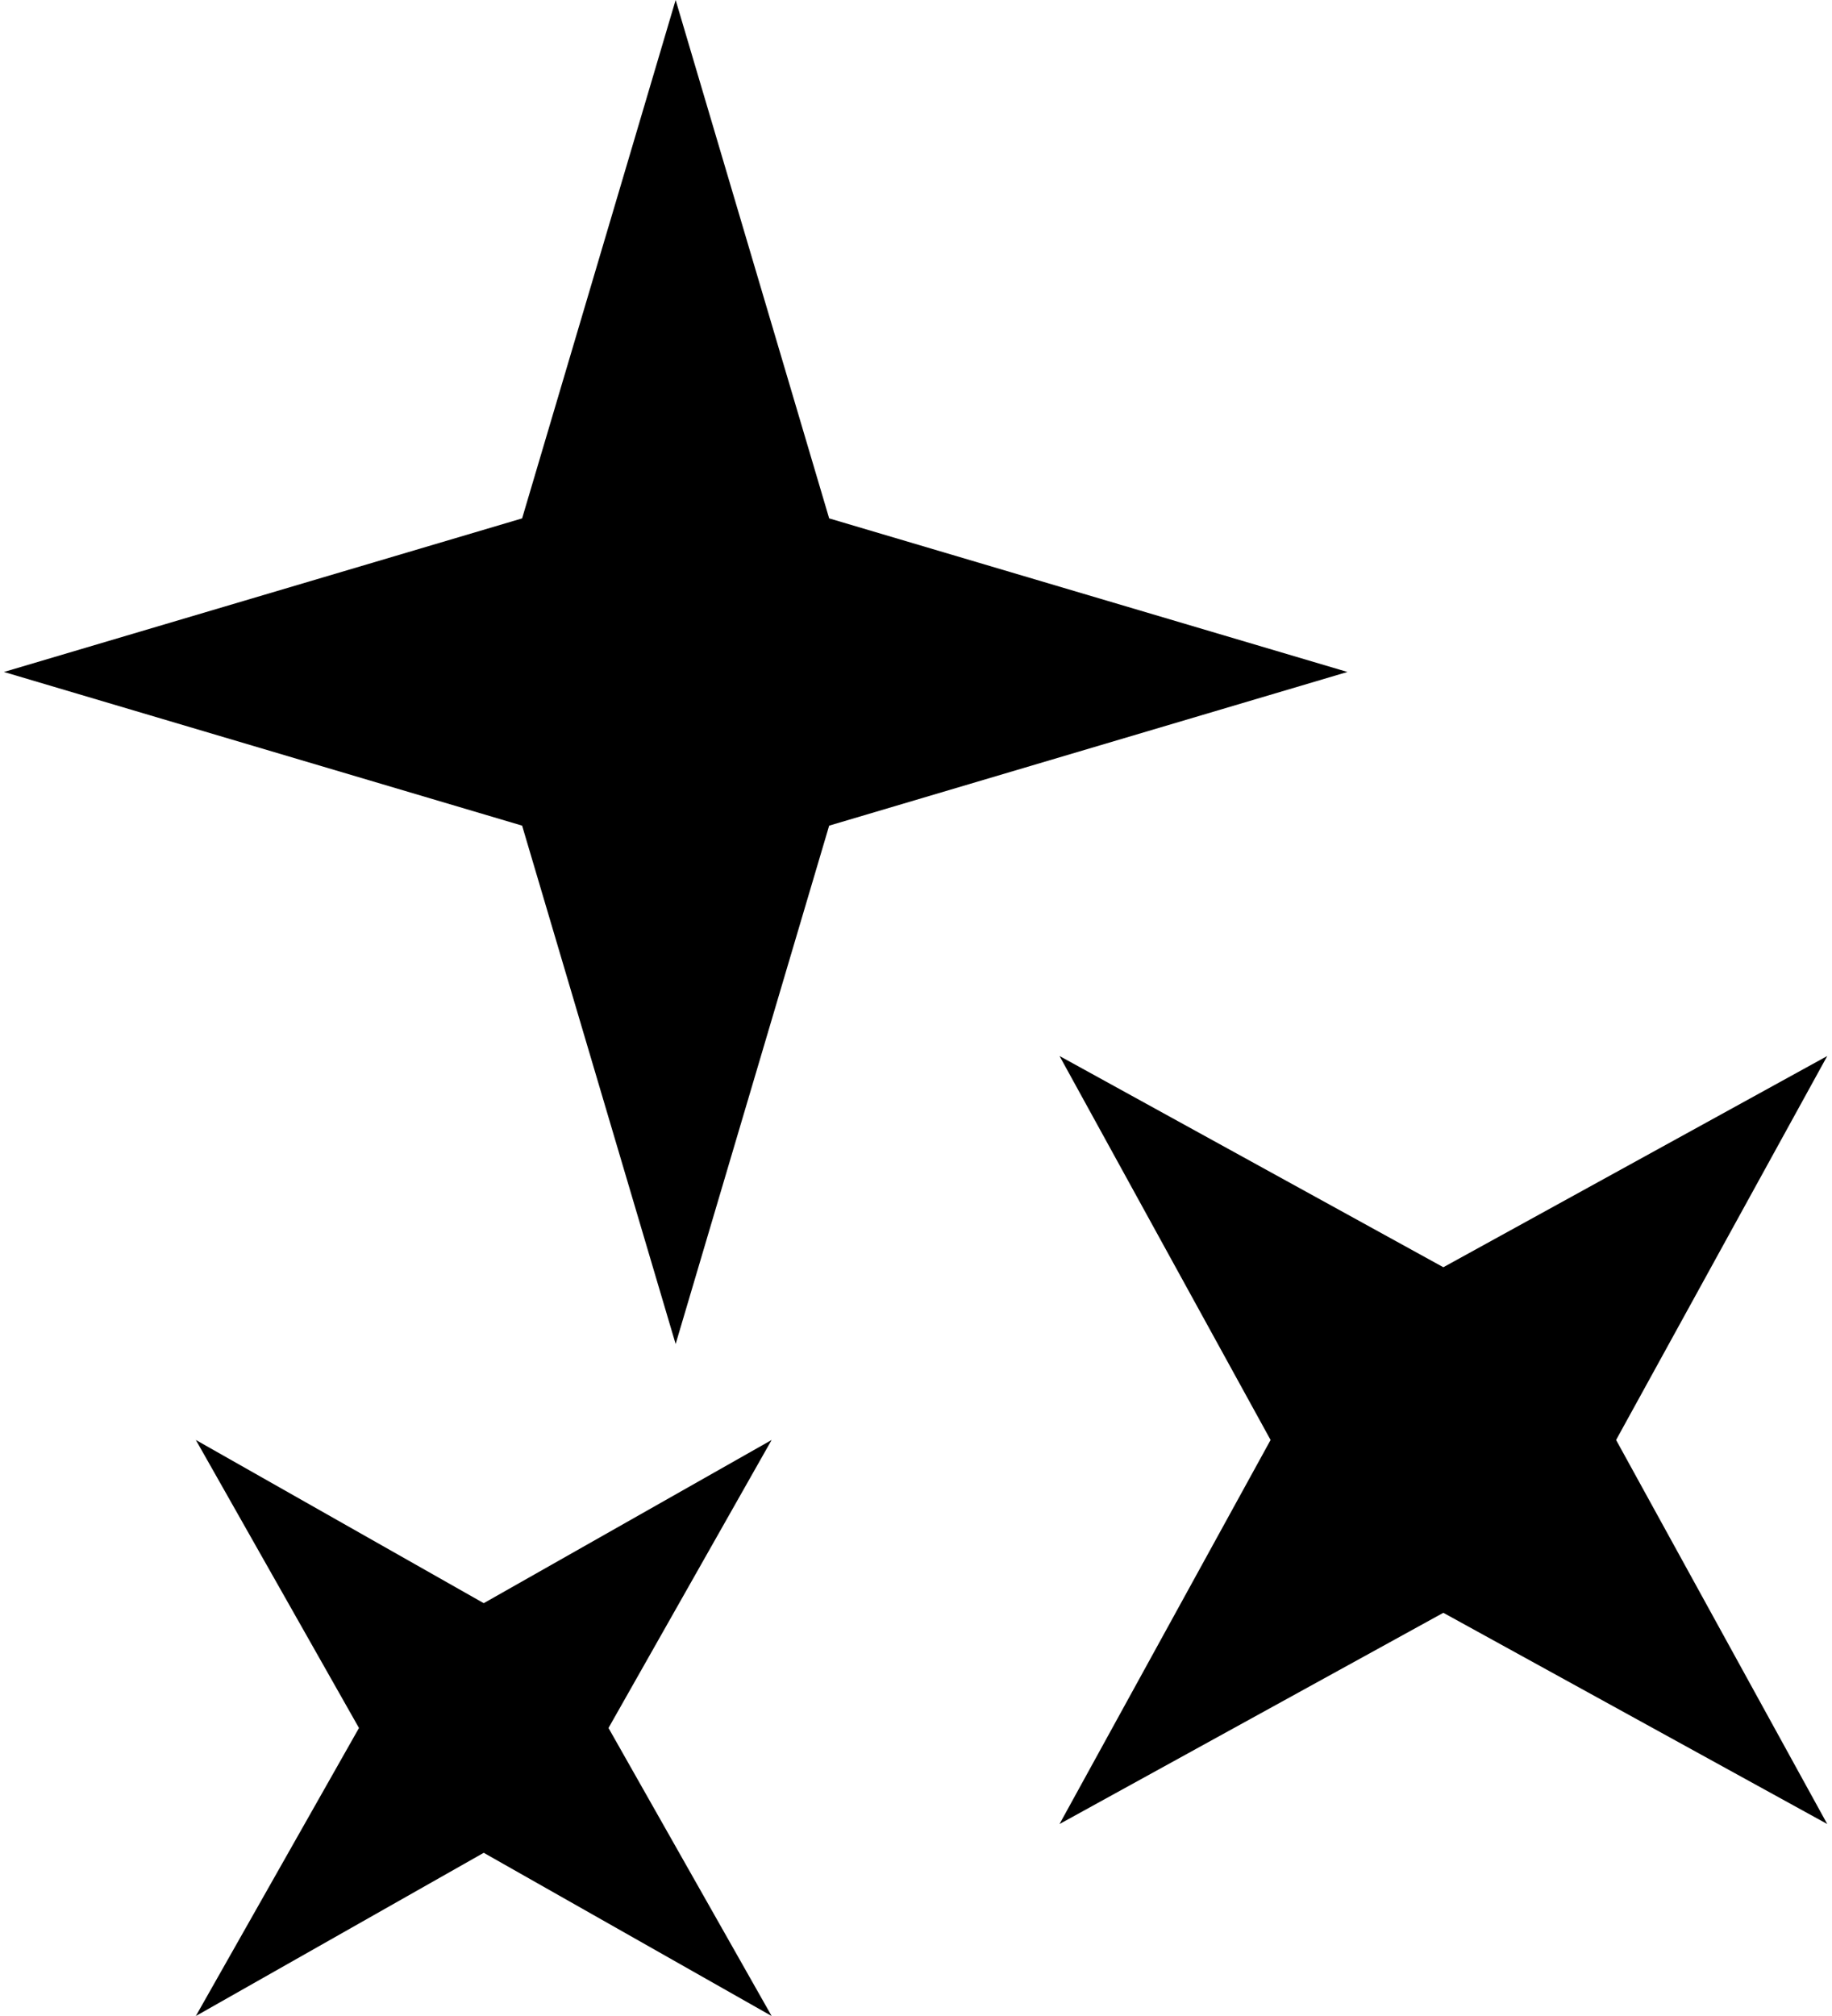
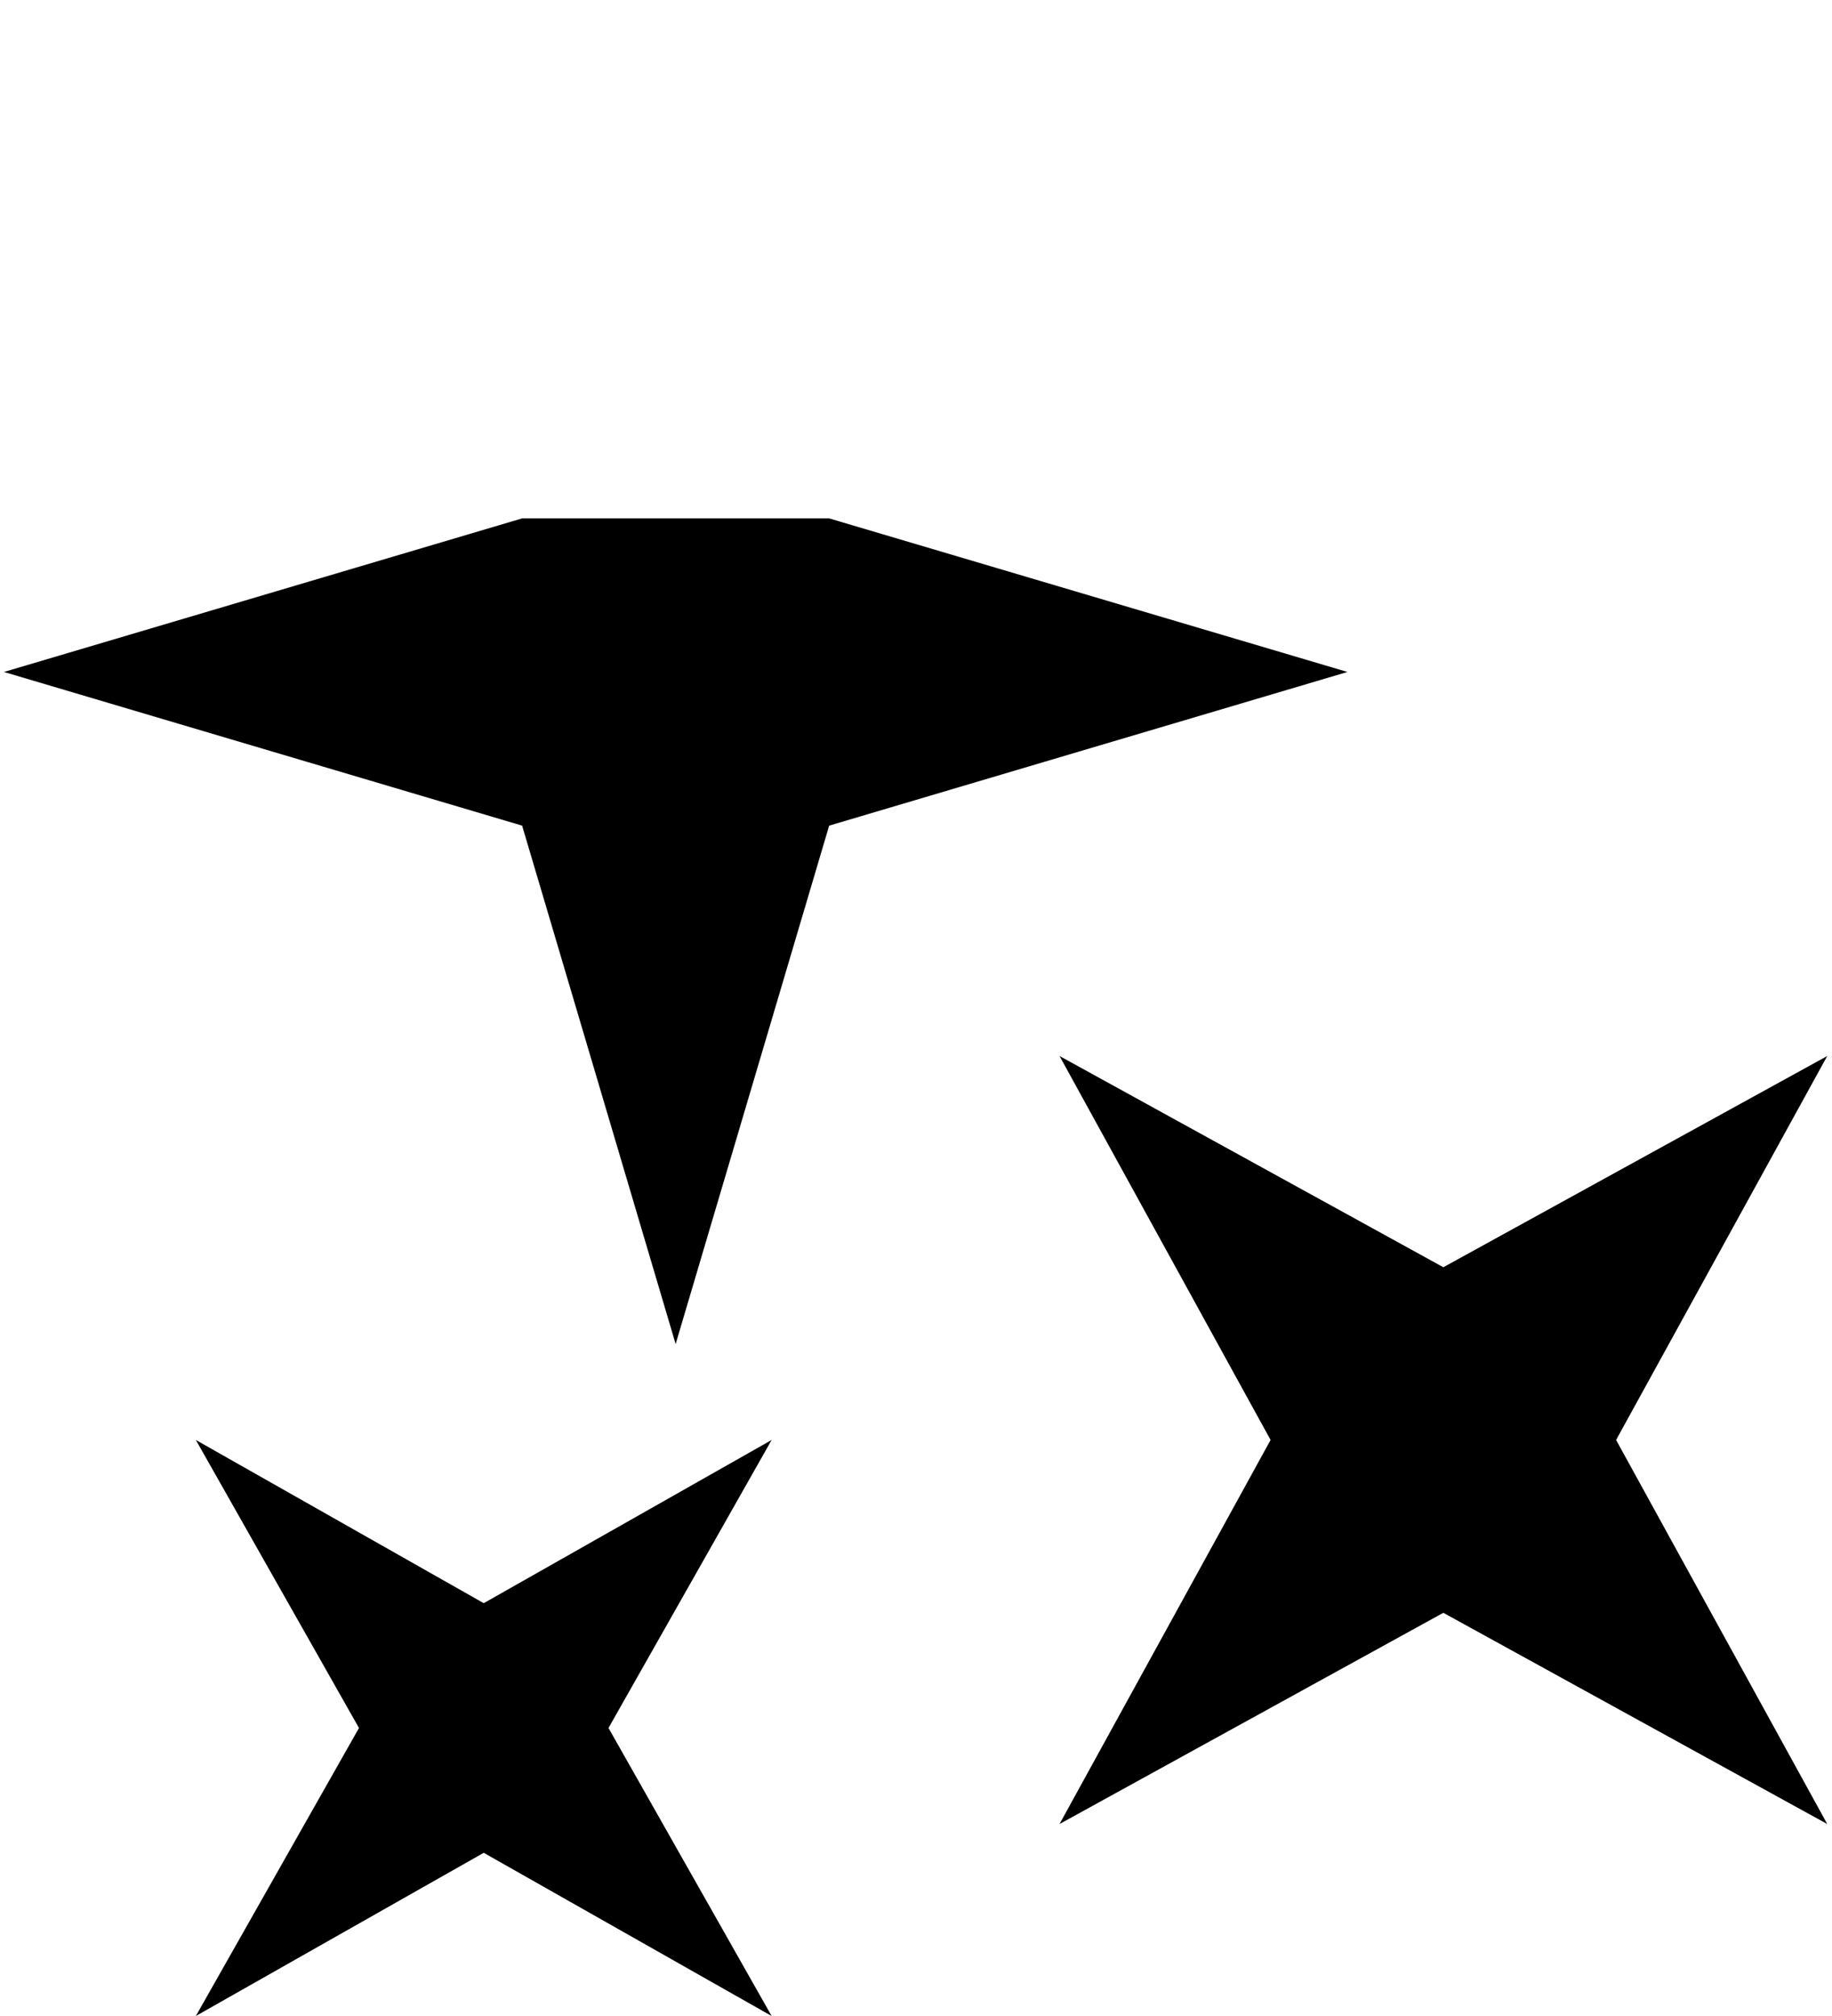
<svg xmlns="http://www.w3.org/2000/svg" width="20" height="22" viewBox="0 0 20 22" fill="none">
-   <path d="M9.052 9.01L7.376 14.667L5.7 9.01L0.043 7.333L5.7 5.657L7.376 0L9.052 5.657L14.71 7.333L9.052 9.01ZM15.757 13.829L19.948 11.524L17.643 15.714L19.948 19.905L15.757 17.6L11.567 19.905L13.871 15.714L11.567 11.524L15.757 13.829ZM8.424 15.714L6.643 18.857L8.424 22L5.281 20.219L2.138 22L3.919 18.857L2.138 15.714L5.281 17.495L8.424 15.714Z" fill="black" />
+   <path d="M9.052 9.01L7.376 14.667L5.7 9.01L0.043 7.333L5.7 5.657L9.052 5.657L14.71 7.333L9.052 9.01ZM15.757 13.829L19.948 11.524L17.643 15.714L19.948 19.905L15.757 17.6L11.567 19.905L13.871 15.714L11.567 11.524L15.757 13.829ZM8.424 15.714L6.643 18.857L8.424 22L5.281 20.219L2.138 22L3.919 18.857L2.138 15.714L5.281 17.495L8.424 15.714Z" fill="black" />
</svg>